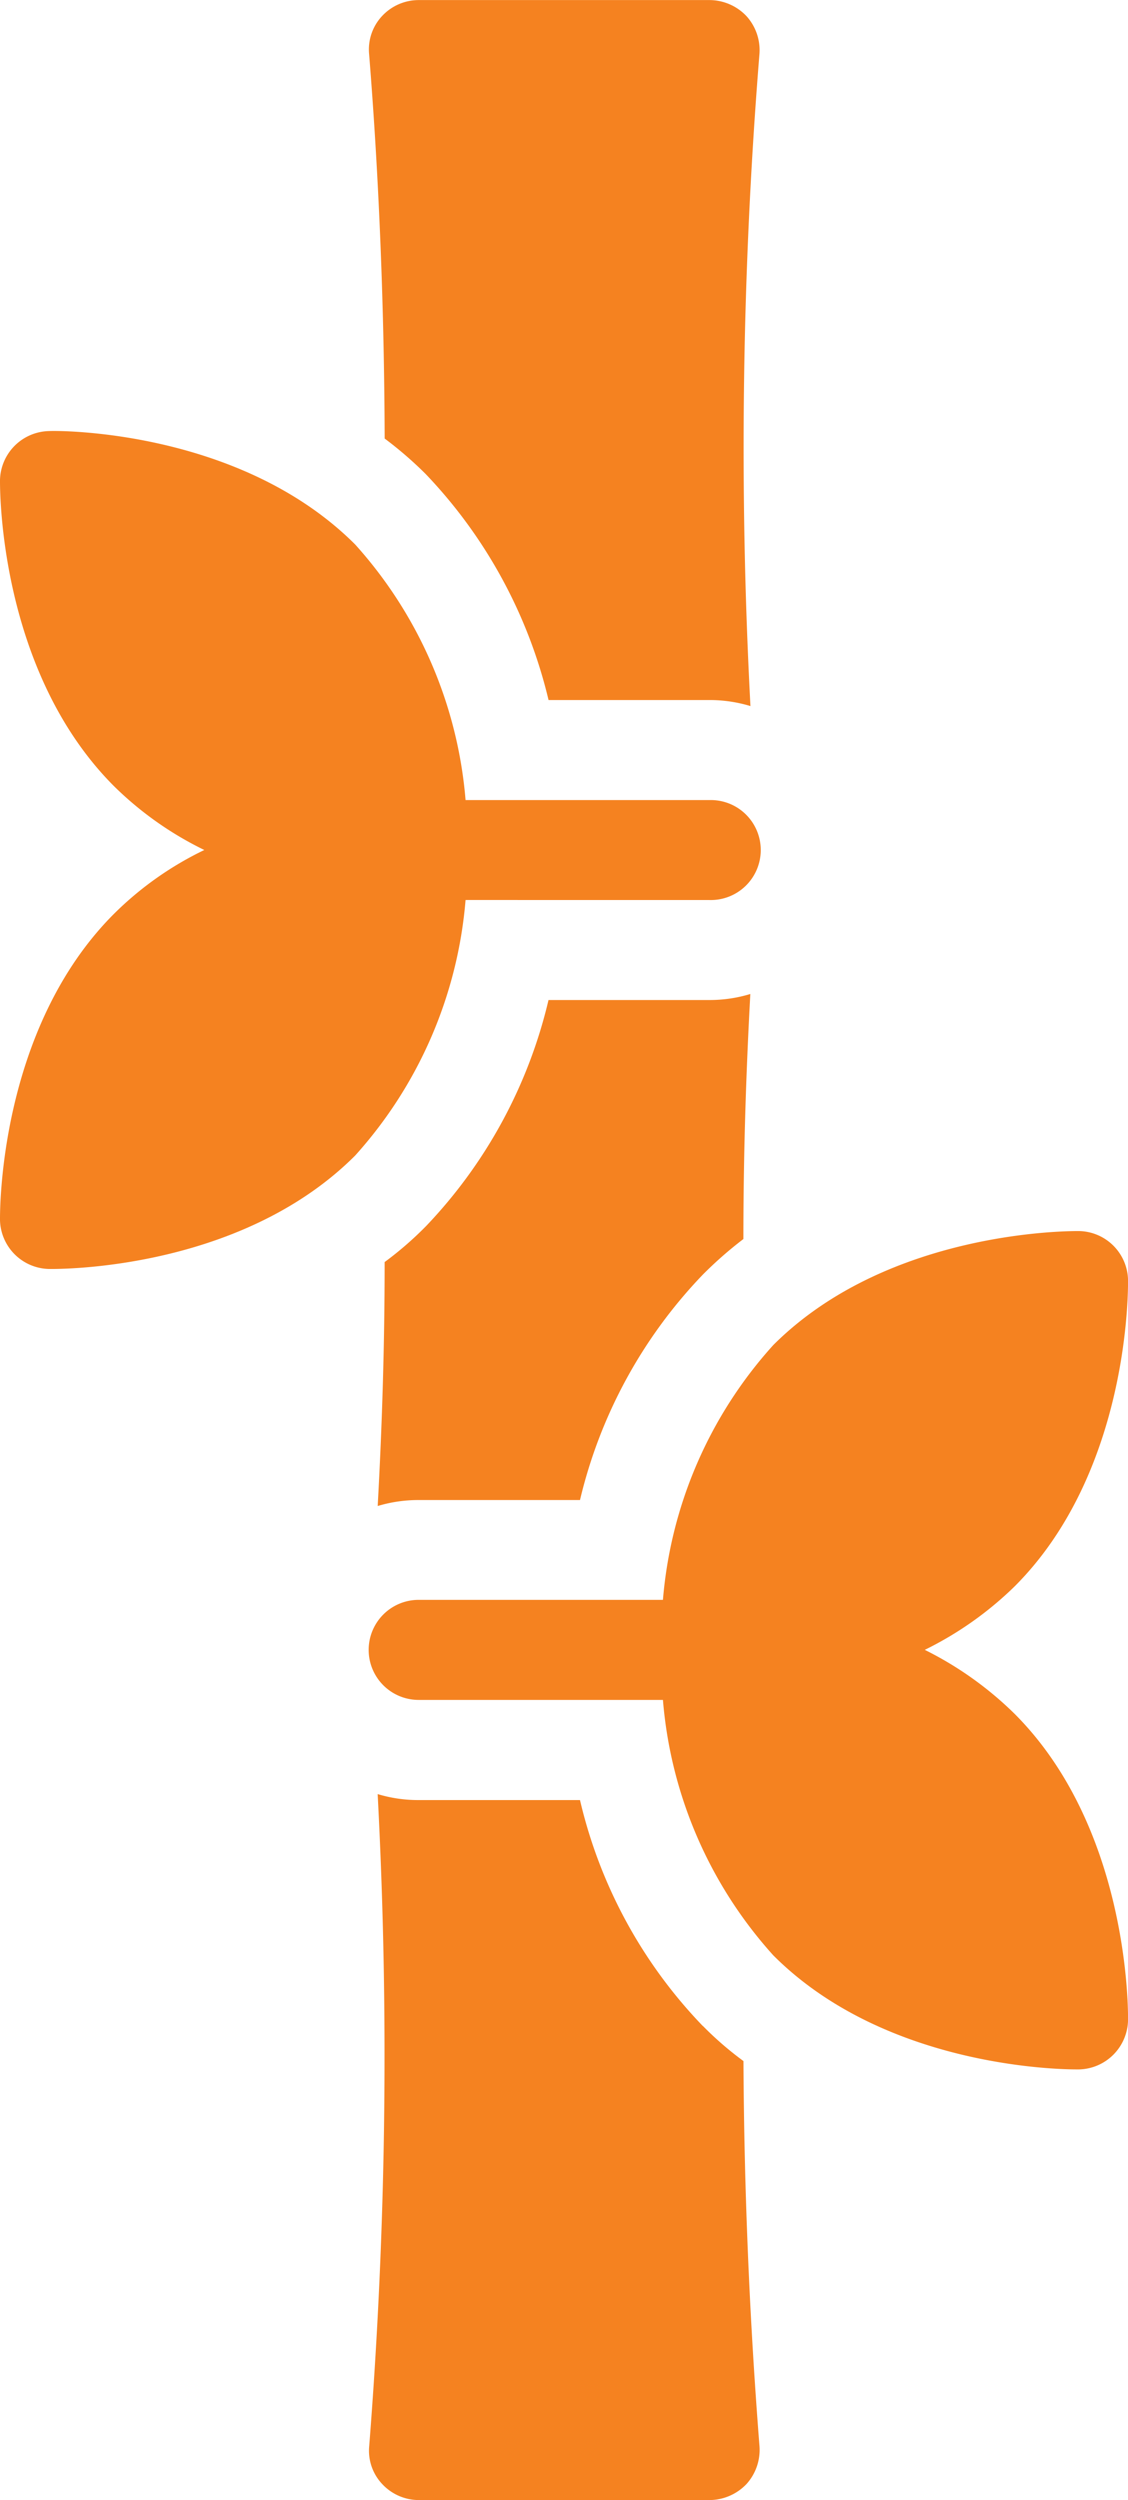
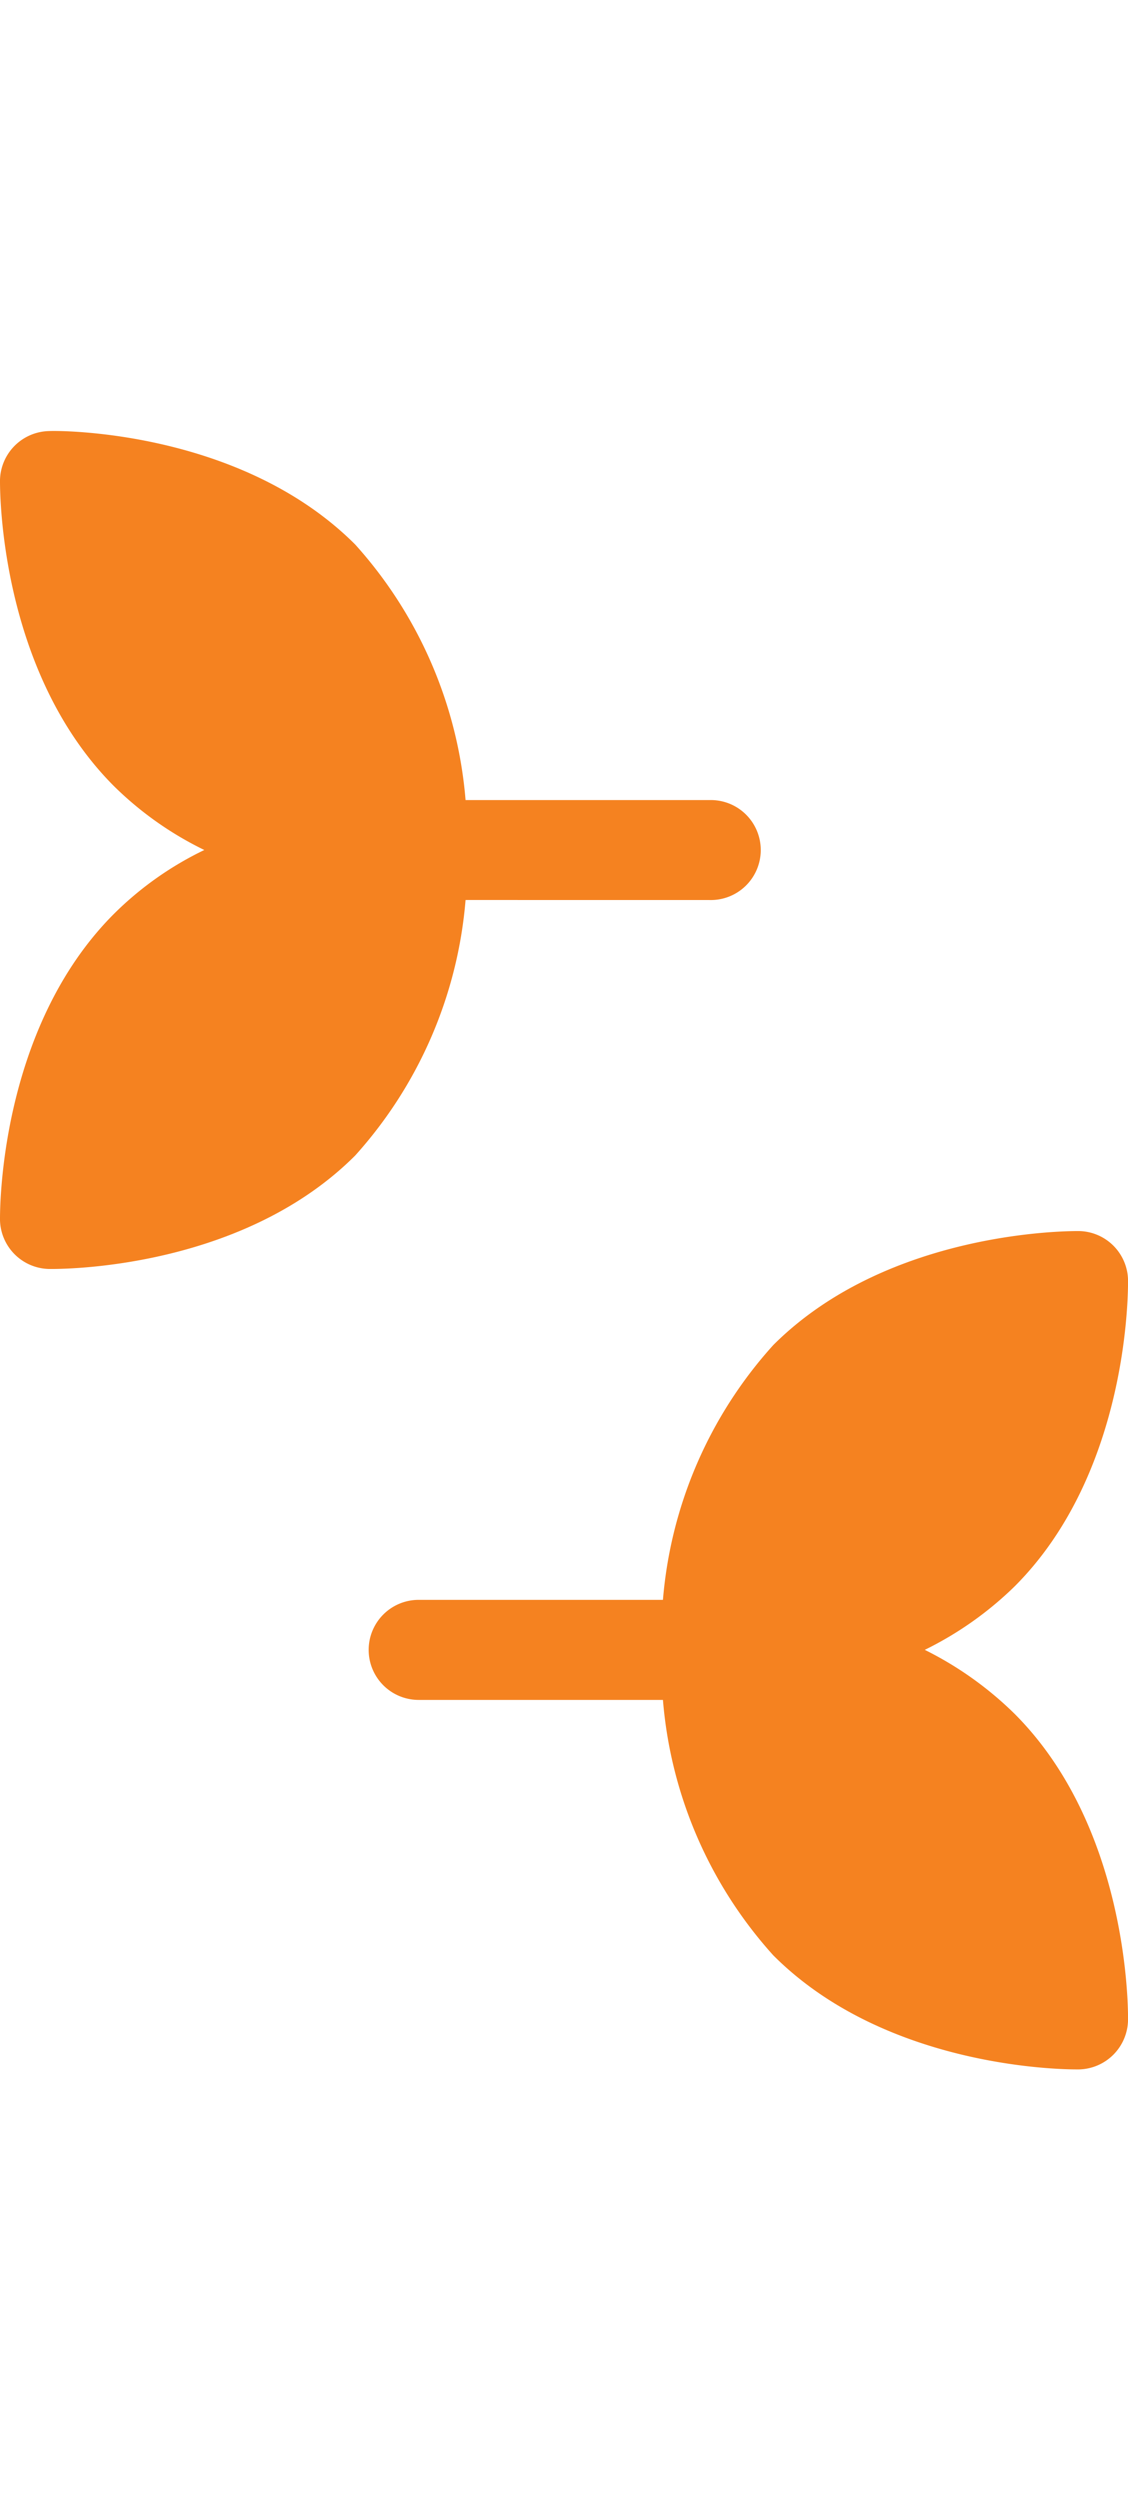
<svg xmlns="http://www.w3.org/2000/svg" width="30.845" height="68.304" viewBox="0 0 30.845 68.304">
  <defs>
    <clipPath id="clip-path">
      <rect id="Rectangle_13" data-name="Rectangle 13" width="30.845" height="68.304" fill="none" />
    </clipPath>
  </defs>
  <g id="Group_1281" data-name="Group 1281" transform="translate(-360.576 -822.63)">
    <g id="Group_17" data-name="Group 17" transform="translate(360.576 822.631)">
      <g id="Group_16" data-name="Group 16" transform="translate(0 0)" clip-path="url(#clip-path)">
-         <path id="Path_711" data-name="Path 711" d="M9.5,12.861a13.381,13.381,0,0,1-3.347,6.175,9.447,9.447,0,0,1-1.134.984c0,2.227-.068,4.453-.19,6.665a3.857,3.857,0,0,1,1.119-.163h4.413a13.321,13.321,0,0,1,3.362-6.162,10.768,10.768,0,0,1,1.106-.969c0-2.242.068-4.468.19-6.695a3.827,3.827,0,0,1-1.119.165Z" transform="translate(5.499 14.46)" fill="#f58220" />
-         <path id="Path_712" data-name="Path 712" d="M13.848,29.254a13.227,13.227,0,0,1-3.36-6.175H6.076a3.84,3.84,0,0,1-1.121-.163,135.969,135.969,0,0,1-.231,17.813,1.325,1.325,0,0,0,.355,1.037,1.371,1.371,0,0,0,1,.438h7.95a1.408,1.408,0,0,0,1.012-.438,1.391,1.391,0,0,0,.355-1.037q-.411-5.226-.438-10.519a9.113,9.113,0,0,1-1.106-.956" transform="translate(5.372 26.1)" fill="#f58220" />
-         <path id="Path_713" data-name="Path 713" d="M15.038.436A1.4,1.4,0,0,0,14.026,0H6.076a1.369,1.369,0,0,0-1,.436,1.336,1.336,0,0,0-.355,1.037C5,4.945,5.134,8.468,5.147,11.98a10.469,10.469,0,0,1,1.121.969,13.434,13.434,0,0,1,3.36,6.175h4.4a3.841,3.841,0,0,1,1.121.165,133.8,133.8,0,0,1,.246-17.815A1.385,1.385,0,0,0,15.038.436" transform="translate(5.372 0.001)" fill="#f58220" />
        <path id="Path_714" data-name="Path 714" d="M25.478,17.063a1.367,1.367,0,0,0-1.339-1.339c-.205,0-5.2-.041-8.361,3.114A11.816,11.816,0,0,0,12.76,25.8H6.08a1.367,1.367,0,1,0,0,2.734h6.68a11.842,11.842,0,0,0,3.018,6.979c3.005,3.007,7.679,3.116,8.293,3.116h.068a1.372,1.372,0,0,0,1.339-1.354v-.041c0-.492-.056-5.272-3.1-8.318a9.553,9.553,0,0,0-2.458-1.75,9.487,9.487,0,0,0,2.458-1.735c3.157-3.155,3.1-8.156,3.1-8.374" transform="translate(5.368 17.909)" fill="#f58220" />
        <path id="Path_715" data-name="Path 715" d="M19.4,18.32a1.366,1.366,0,1,0,0-2.731H12.731A11.879,11.879,0,0,0,9.713,8.607c-3.157-3.155-8.156-3.114-8.361-3.1A1.371,1.371,0,0,0,0,6.845c0,.218-.041,5.2,3.114,8.361a9.311,9.311,0,0,0,2.473,1.747A9.086,9.086,0,0,0,3.114,18.7C-.041,21.858,0,26.844,0,27.064A1.369,1.369,0,0,0,1.352,28.4h.056c.627,0,5.3-.094,8.305-3.1a11.879,11.879,0,0,0,3.018-6.981Z" transform="translate(0 6.269)" fill="#f58220" />
      </g>
    </g>
  </g>
</svg>